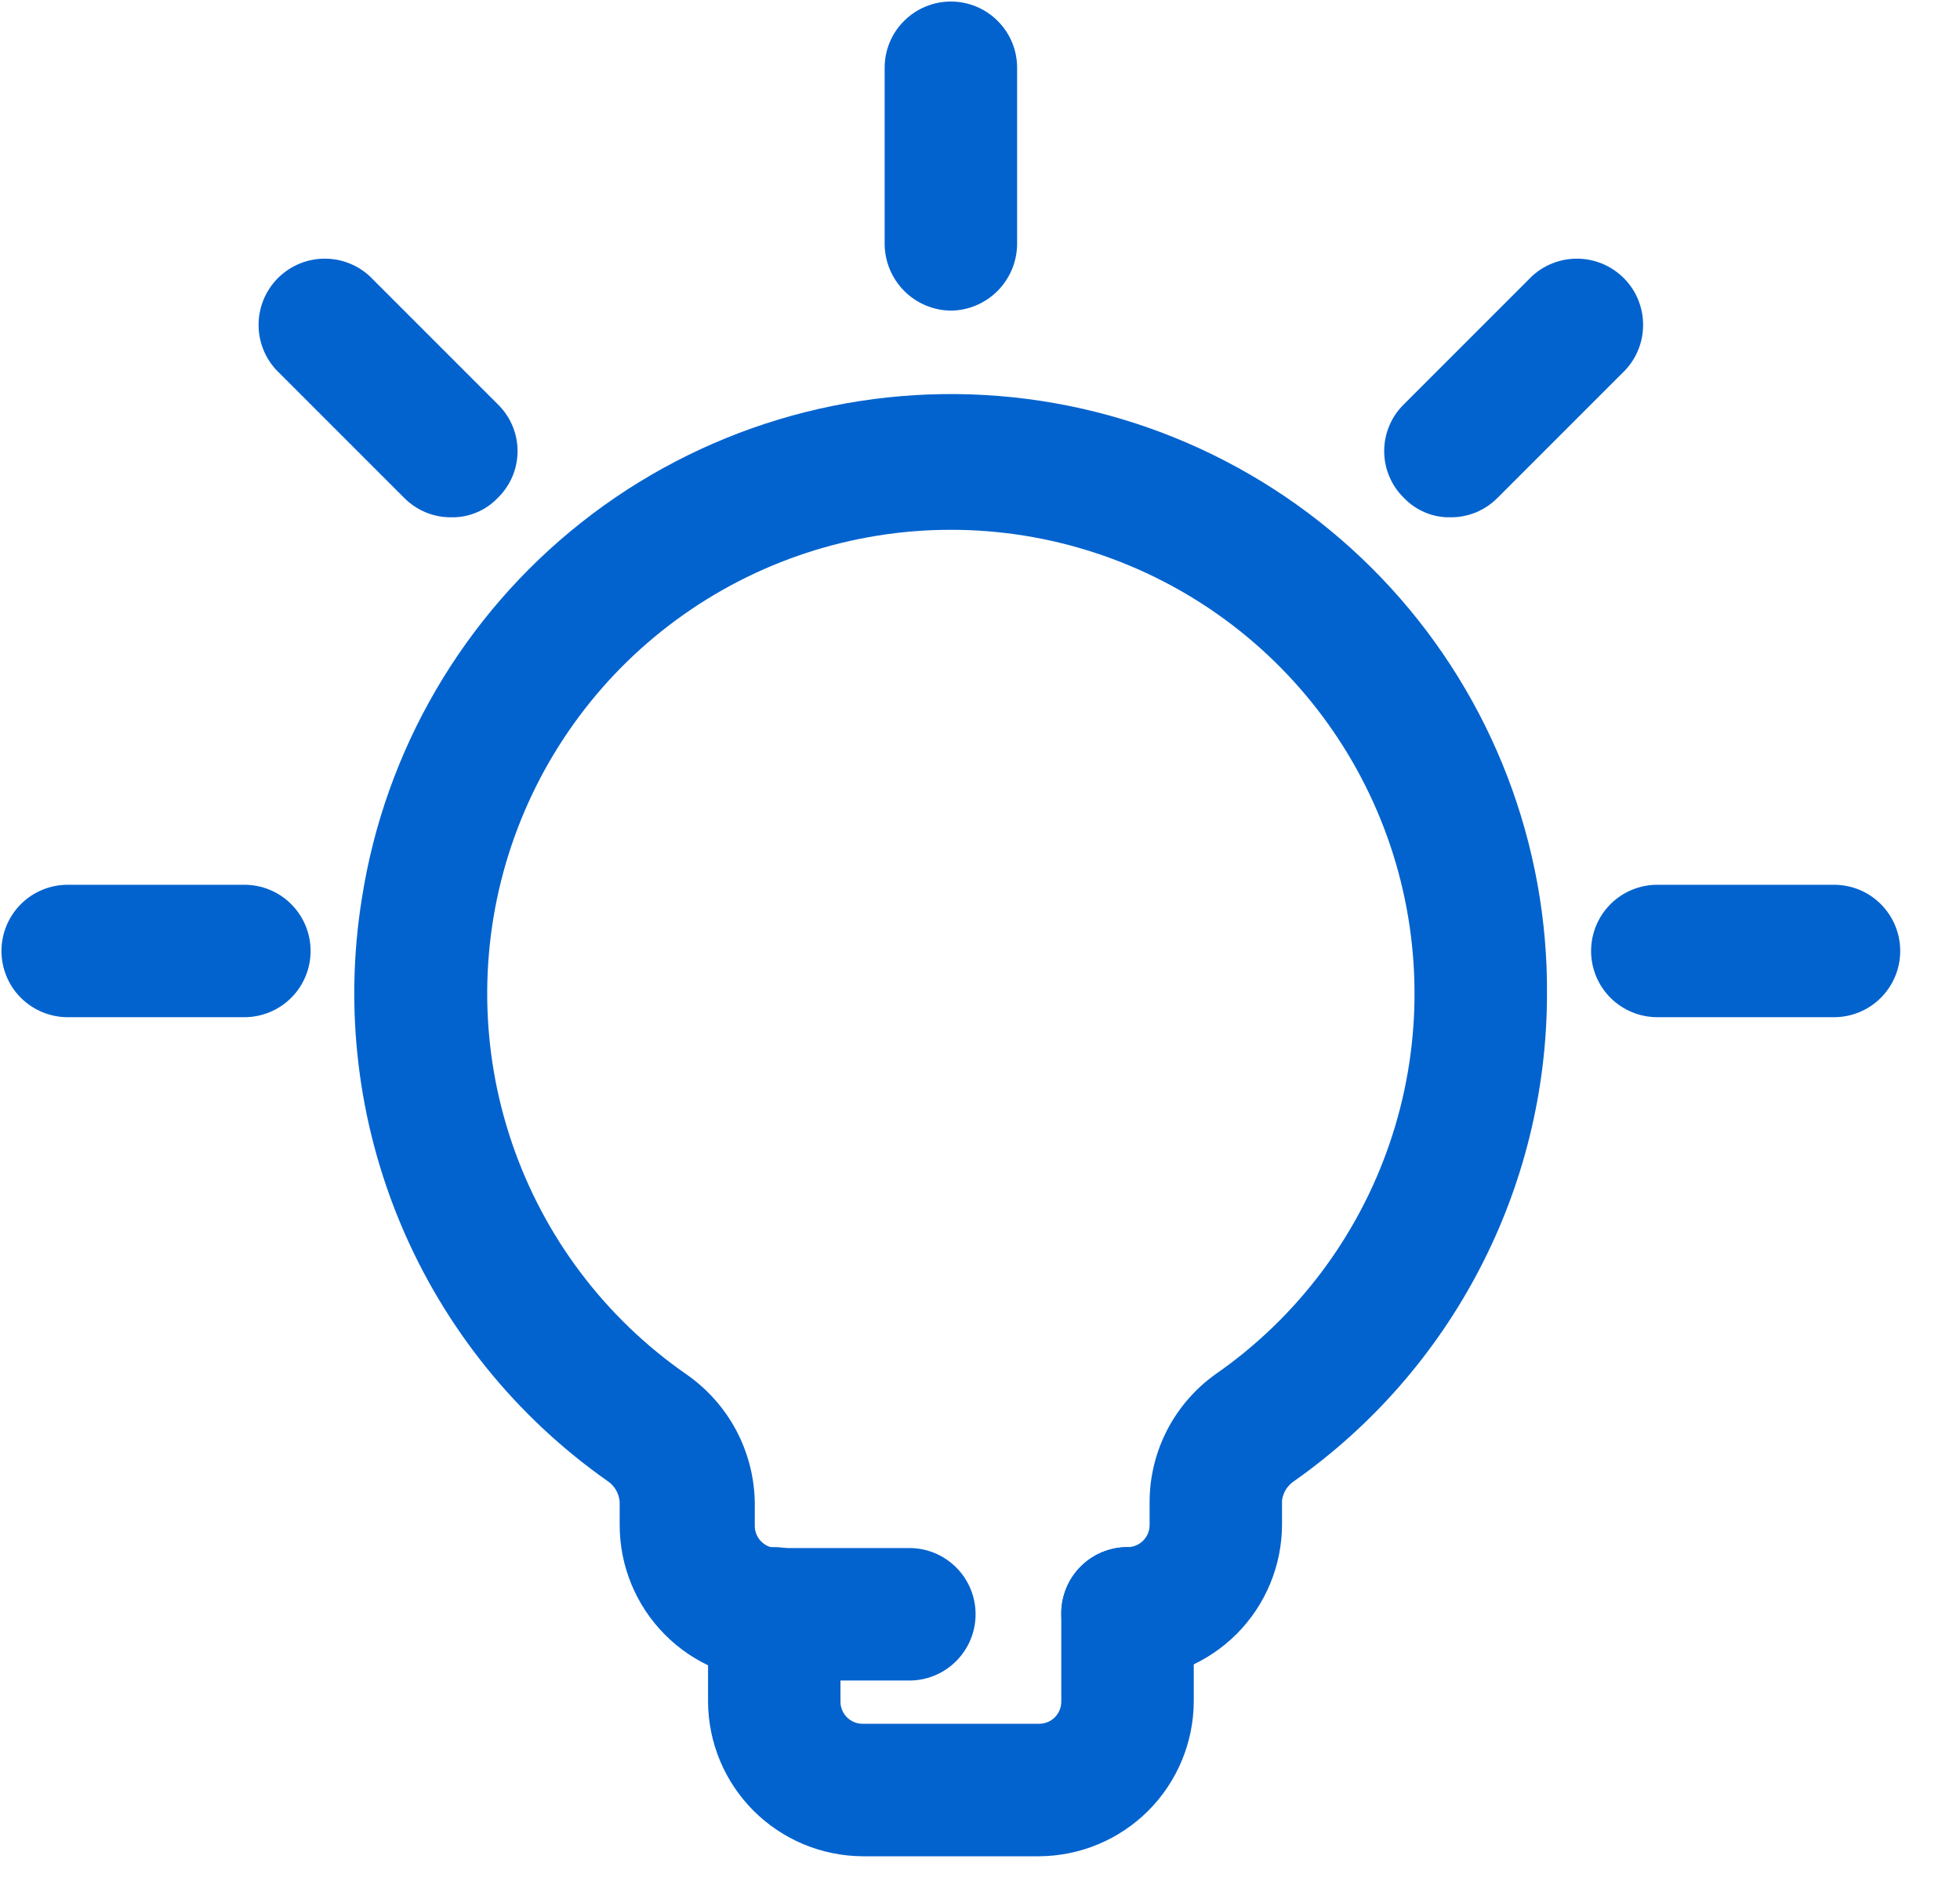
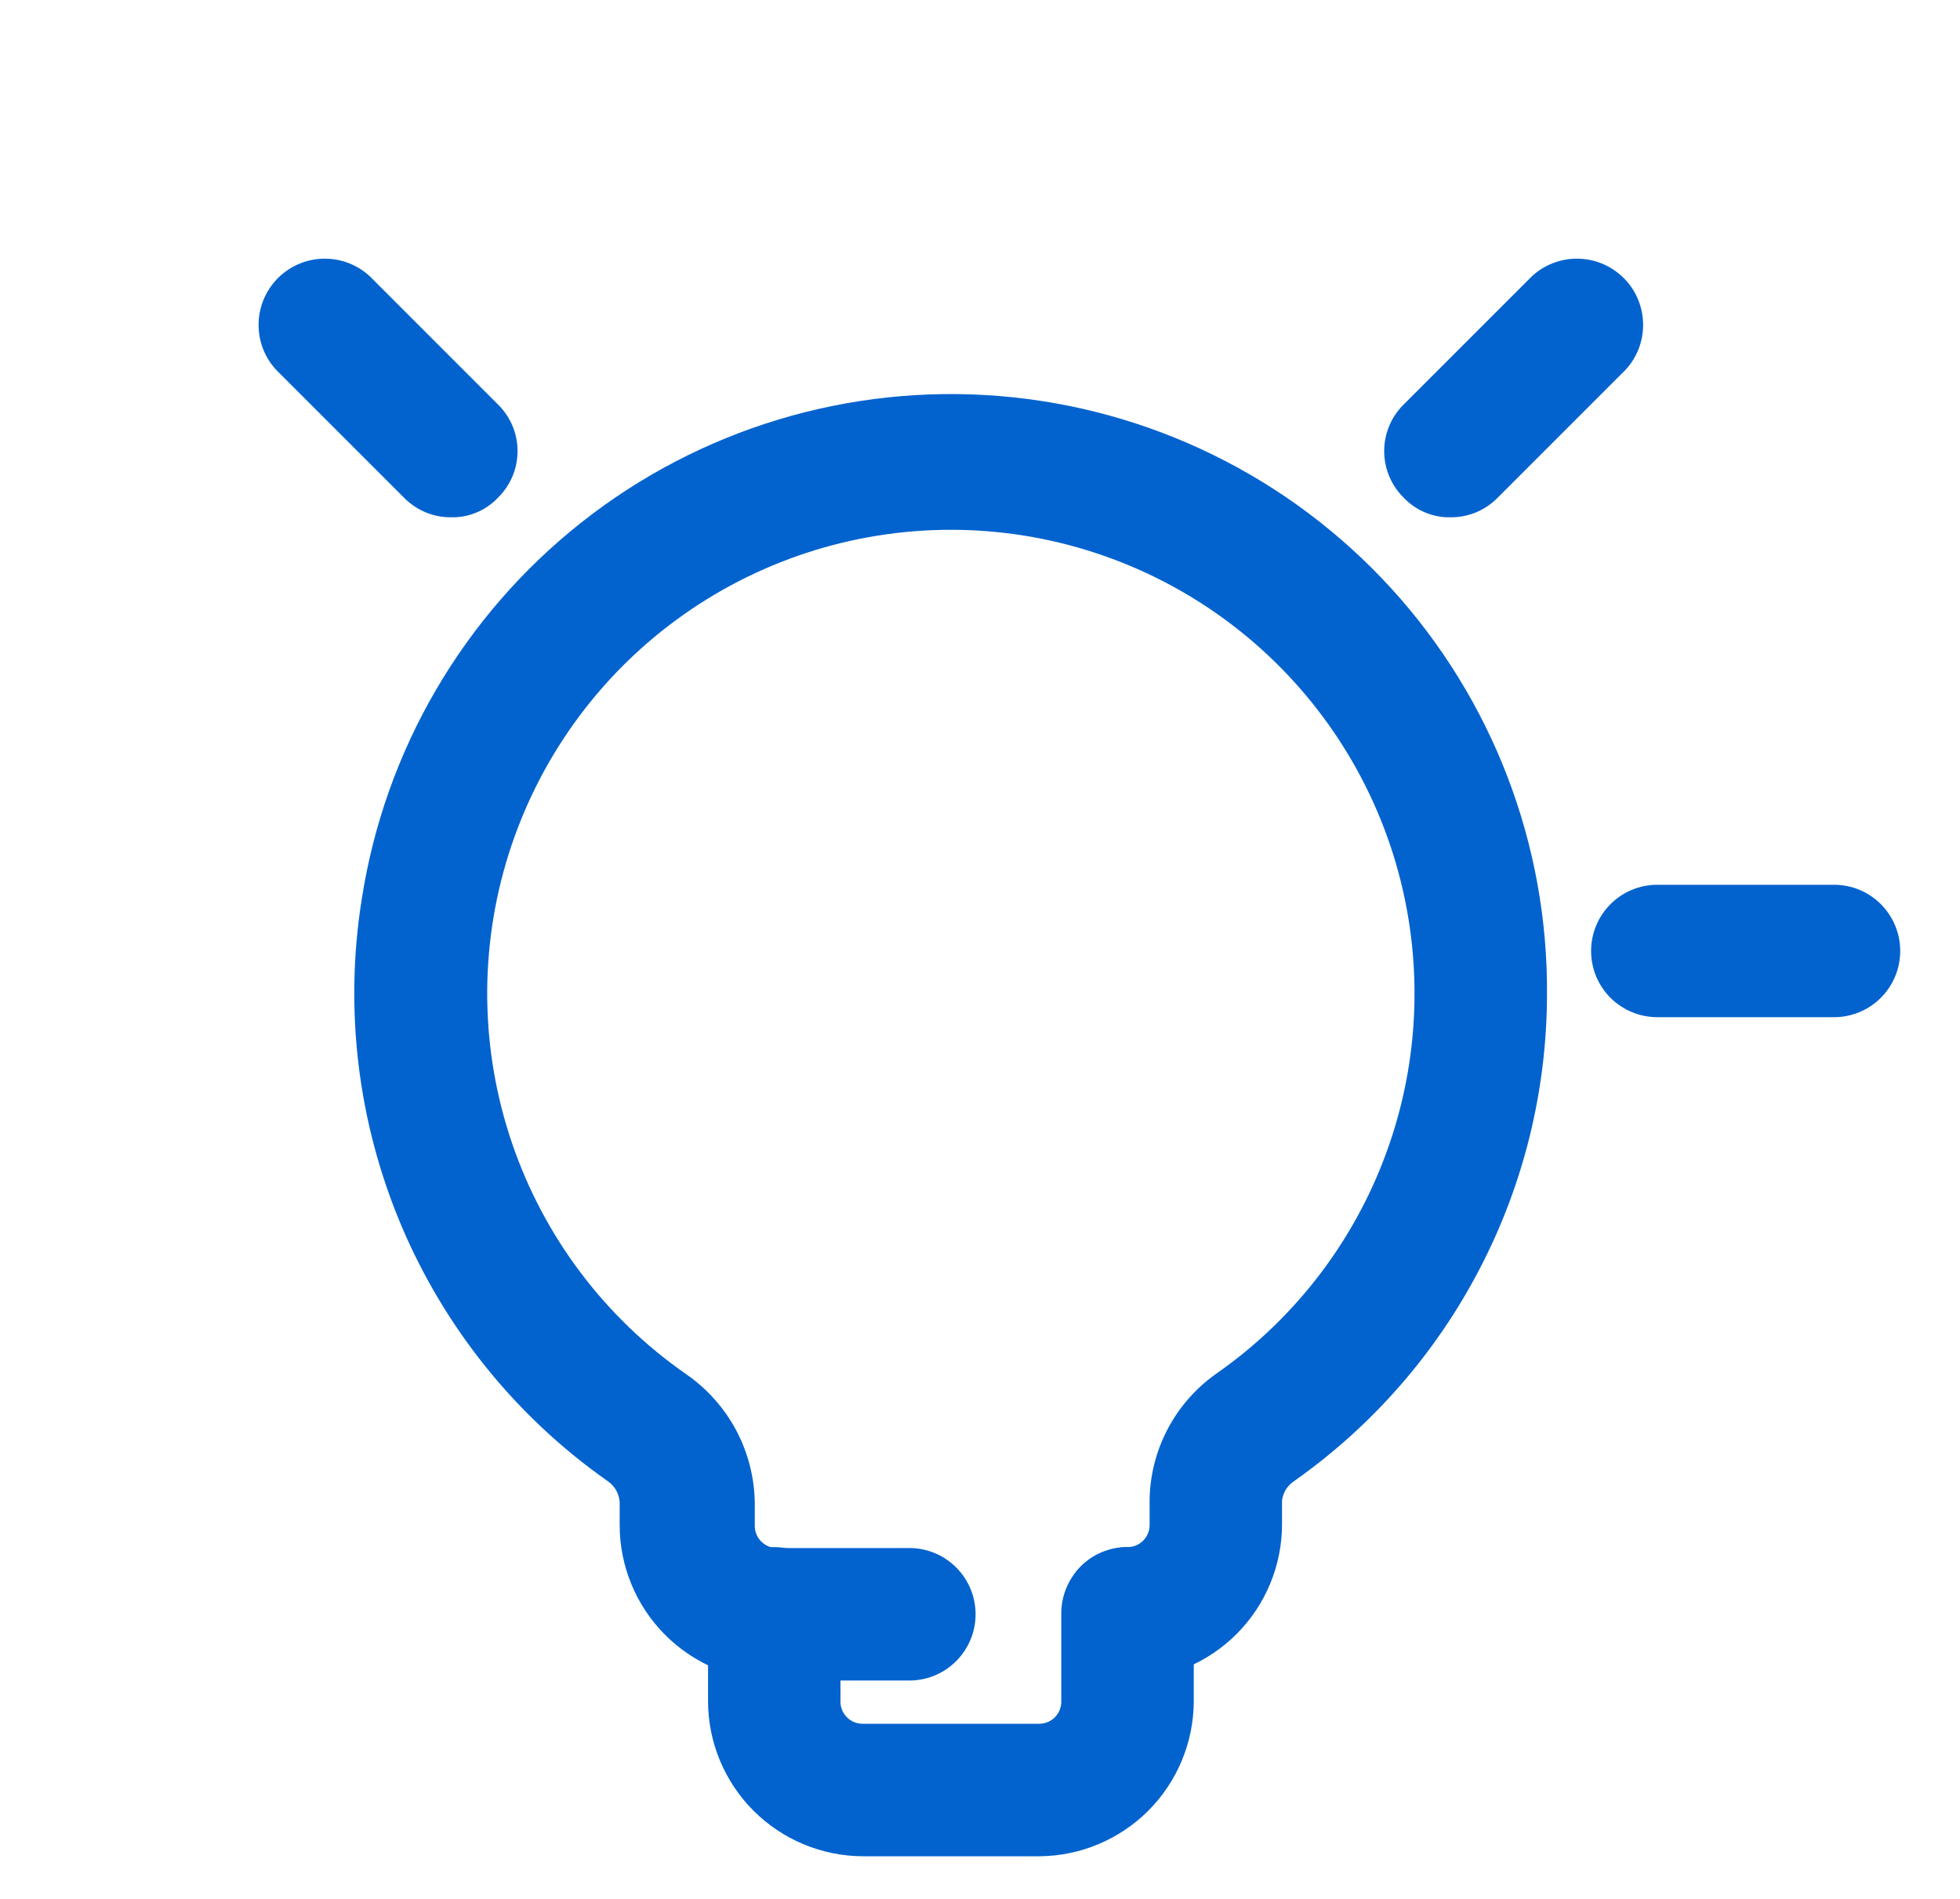
<svg xmlns="http://www.w3.org/2000/svg" width="32" height="31" viewBox="0 0 32 31" fill="none">
-   <path d="M15.525 5.071C15.239 5.068 14.966 4.953 14.764 4.751C14.562 4.549 14.447 4.276 14.443 3.99V1.106C14.443 0.819 14.557 0.544 14.76 0.342C14.963 0.139 15.238 0.025 15.525 0.025C15.812 0.025 16.087 0.139 16.289 0.342C16.492 0.544 16.606 0.819 16.606 1.106V3.99C16.602 4.276 16.487 4.549 16.285 4.751C16.083 4.953 15.81 5.068 15.525 5.071Z" fill="#0363CE" />
  <path d="M23.685 8.445C23.543 8.449 23.401 8.422 23.27 8.367C23.138 8.313 23.019 8.231 22.921 8.128C22.819 8.029 22.738 7.91 22.683 7.779C22.627 7.647 22.599 7.506 22.599 7.364C22.599 7.221 22.627 7.08 22.683 6.949C22.738 6.818 22.819 6.699 22.921 6.6L24.954 4.567C25.053 4.46 25.172 4.375 25.305 4.316C25.438 4.257 25.581 4.225 25.726 4.223C25.871 4.22 26.015 4.247 26.15 4.301C26.285 4.356 26.407 4.437 26.51 4.539C26.613 4.642 26.694 4.764 26.748 4.899C26.802 5.034 26.829 5.178 26.826 5.323C26.824 5.468 26.792 5.611 26.733 5.744C26.674 5.877 26.589 5.996 26.482 6.095L24.449 8.128C24.349 8.229 24.23 8.309 24.099 8.364C23.968 8.418 23.827 8.446 23.685 8.445Z" fill="#0363CE" />
  <path d="M29.943 16.606H27.059C26.772 16.606 26.497 16.492 26.294 16.29C26.091 16.087 25.977 15.812 25.977 15.525C25.977 15.238 26.091 14.963 26.294 14.76C26.497 14.557 26.772 14.444 27.059 14.444H29.943C30.23 14.444 30.505 14.557 30.707 14.76C30.91 14.963 31.024 15.238 31.024 15.525C31.024 15.812 30.91 16.087 30.707 16.29C30.505 16.492 30.23 16.606 29.943 16.606Z" fill="#0363CE" />
  <path d="M7.363 8.445C7.221 8.446 7.08 8.418 6.949 8.364C6.818 8.309 6.699 8.229 6.599 8.128L4.566 6.095C4.46 5.996 4.374 5.877 4.315 5.744C4.256 5.611 4.224 5.468 4.222 5.323C4.219 5.178 4.246 5.034 4.3 4.899C4.355 4.764 4.436 4.642 4.538 4.539C4.641 4.437 4.763 4.356 4.898 4.301C5.033 4.247 5.177 4.22 5.322 4.223C5.467 4.225 5.611 4.257 5.743 4.316C5.876 4.375 5.995 4.46 6.094 4.567L8.127 6.6C8.229 6.699 8.31 6.818 8.366 6.949C8.421 7.08 8.45 7.221 8.45 7.364C8.45 7.506 8.421 7.647 8.366 7.779C8.31 7.91 8.229 8.029 8.127 8.128C8.029 8.231 7.91 8.313 7.779 8.367C7.647 8.422 7.506 8.449 7.363 8.445Z" fill="#0363CE" />
-   <path d="M3.99 16.606H1.106C0.819 16.606 0.544 16.492 0.341 16.29C0.138 16.087 0.024 15.812 0.024 15.525C0.024 15.238 0.138 14.963 0.341 14.76C0.544 14.557 0.819 14.444 1.106 14.444H3.99C4.276 14.444 4.551 14.557 4.754 14.76C4.957 14.963 5.071 15.238 5.071 15.525C5.071 15.812 4.957 16.087 4.754 16.29C4.551 16.492 4.276 16.606 3.99 16.606Z" fill="#0363CE" />
-   <path d="M18.408 27.42C18.121 27.42 17.846 27.306 17.643 27.104C17.441 26.901 17.327 26.626 17.327 26.339C17.327 26.052 17.441 25.777 17.643 25.574C17.846 25.371 18.121 25.257 18.408 25.257C18.504 25.257 18.595 25.22 18.663 25.152C18.731 25.084 18.769 24.993 18.769 24.897V24.508C18.771 24.101 18.871 23.7 19.059 23.339C19.247 22.978 19.518 22.667 19.85 22.431C21.172 21.511 22.167 20.192 22.688 18.666C23.209 17.142 23.229 15.49 22.747 13.952C22.264 12.415 21.303 11.071 20.005 10.118C18.706 9.164 17.136 8.649 15.524 8.649C13.913 8.649 12.343 9.164 11.044 10.118C9.745 11.071 8.785 12.415 8.302 13.952C7.819 15.49 7.84 17.142 8.361 18.666C8.882 20.192 9.876 21.511 11.199 22.431C11.541 22.667 11.822 22.981 12.018 23.347C12.213 23.713 12.318 24.121 12.323 24.537V24.911C12.323 25.007 12.361 25.099 12.429 25.166C12.497 25.234 12.588 25.272 12.684 25.272H14.847C15.134 25.272 15.409 25.386 15.611 25.589C15.814 25.791 15.928 26.066 15.928 26.353C15.928 26.64 15.814 26.915 15.611 27.118C15.409 27.321 15.134 27.435 14.847 27.435H12.641C11.97 27.431 11.328 27.162 10.856 26.686C10.383 26.211 10.117 25.567 10.117 24.897V24.522C10.113 24.453 10.092 24.385 10.057 24.325C10.022 24.265 9.974 24.214 9.916 24.176C8.424 23.127 7.258 21.68 6.549 20C5.841 18.32 5.618 16.474 5.907 14.674C6.284 12.245 7.567 10.048 9.497 8.525C11.427 7.002 13.862 6.266 16.313 6.465C18.763 6.664 21.048 7.784 22.707 9.598C24.366 11.412 25.277 13.787 25.257 16.246C25.253 17.801 24.877 19.333 24.159 20.712C23.442 22.092 22.404 23.28 21.133 24.176C21.079 24.211 21.032 24.258 20.997 24.312C20.962 24.367 20.94 24.429 20.931 24.493V24.883C20.931 25.553 20.666 26.196 20.193 26.672C19.72 27.147 19.079 27.416 18.408 27.42Z" fill="#0363CE" />
+   <path d="M18.408 27.42C18.121 27.42 17.846 27.306 17.643 27.104C17.327 26.052 17.441 25.777 17.643 25.574C17.846 25.371 18.121 25.257 18.408 25.257C18.504 25.257 18.595 25.22 18.663 25.152C18.731 25.084 18.769 24.993 18.769 24.897V24.508C18.771 24.101 18.871 23.7 19.059 23.339C19.247 22.978 19.518 22.667 19.85 22.431C21.172 21.511 22.167 20.192 22.688 18.666C23.209 17.142 23.229 15.49 22.747 13.952C22.264 12.415 21.303 11.071 20.005 10.118C18.706 9.164 17.136 8.649 15.524 8.649C13.913 8.649 12.343 9.164 11.044 10.118C9.745 11.071 8.785 12.415 8.302 13.952C7.819 15.49 7.84 17.142 8.361 18.666C8.882 20.192 9.876 21.511 11.199 22.431C11.541 22.667 11.822 22.981 12.018 23.347C12.213 23.713 12.318 24.121 12.323 24.537V24.911C12.323 25.007 12.361 25.099 12.429 25.166C12.497 25.234 12.588 25.272 12.684 25.272H14.847C15.134 25.272 15.409 25.386 15.611 25.589C15.814 25.791 15.928 26.066 15.928 26.353C15.928 26.64 15.814 26.915 15.611 27.118C15.409 27.321 15.134 27.435 14.847 27.435H12.641C11.97 27.431 11.328 27.162 10.856 26.686C10.383 26.211 10.117 25.567 10.117 24.897V24.522C10.113 24.453 10.092 24.385 10.057 24.325C10.022 24.265 9.974 24.214 9.916 24.176C8.424 23.127 7.258 21.68 6.549 20C5.841 18.32 5.618 16.474 5.907 14.674C6.284 12.245 7.567 10.048 9.497 8.525C11.427 7.002 13.862 6.266 16.313 6.465C18.763 6.664 21.048 7.784 22.707 9.598C24.366 11.412 25.277 13.787 25.257 16.246C25.253 17.801 24.877 19.333 24.159 20.712C23.442 22.092 22.404 23.28 21.133 24.176C21.079 24.211 21.032 24.258 20.997 24.312C20.962 24.367 20.94 24.429 20.931 24.493V24.883C20.931 25.553 20.666 26.196 20.193 26.672C19.72 27.147 19.079 27.416 18.408 27.42Z" fill="#0363CE" />
  <path d="M16.966 30.304H14.083C13.415 30.3 12.775 30.033 12.303 29.561C11.83 29.088 11.563 28.449 11.56 27.781V26.339C11.56 26.052 11.674 25.777 11.876 25.574C12.079 25.371 12.354 25.257 12.641 25.257C12.928 25.257 13.203 25.371 13.406 25.574C13.608 25.777 13.722 26.052 13.722 26.339V27.781C13.722 27.876 13.76 27.968 13.828 28.036C13.896 28.103 13.987 28.141 14.083 28.141H16.966C17.062 28.141 17.154 28.103 17.221 28.036C17.289 27.968 17.327 27.876 17.327 27.781V26.339C17.327 26.052 17.441 25.777 17.644 25.574C17.846 25.371 18.122 25.257 18.408 25.257C18.695 25.257 18.97 25.371 19.173 25.574C19.376 25.777 19.49 26.052 19.49 26.339V27.781C19.486 28.449 19.219 29.088 18.747 29.561C18.274 30.033 17.635 30.3 16.966 30.304Z" fill="#0363CE" />
</svg>